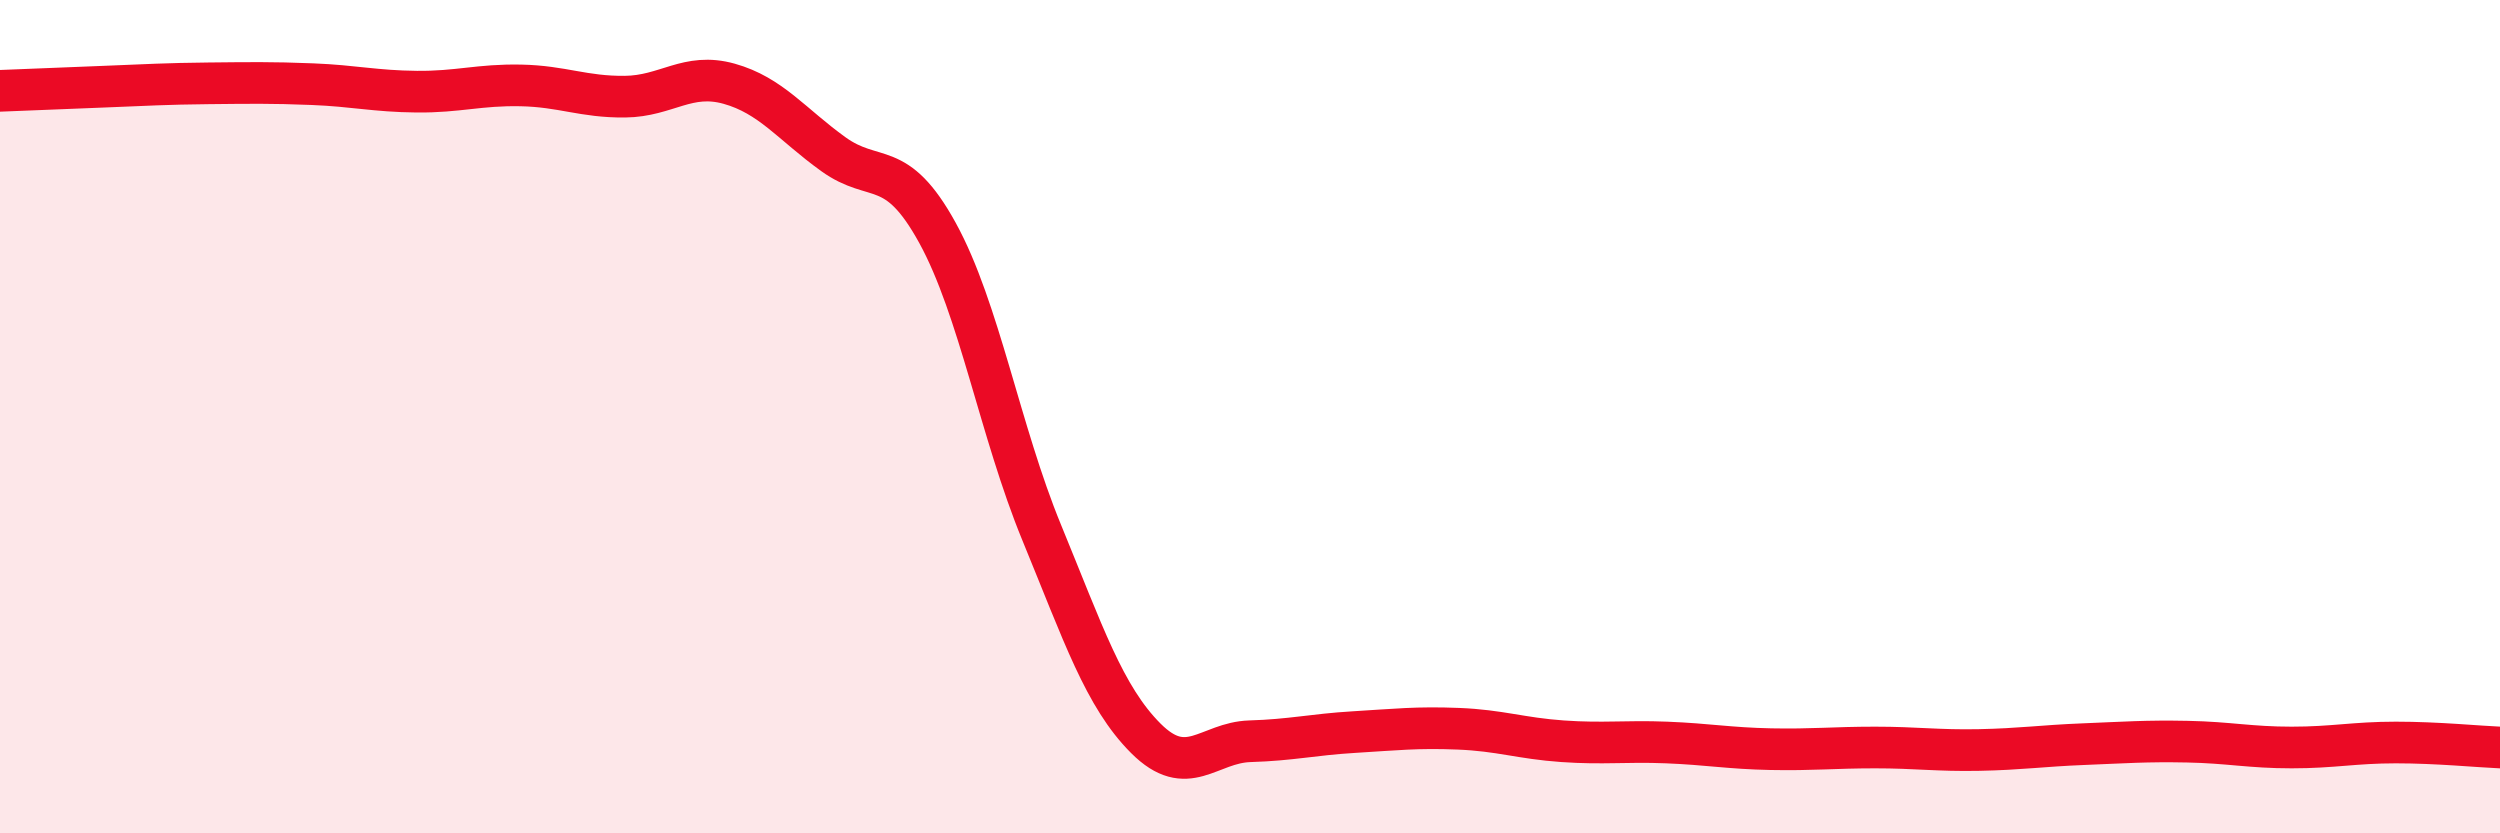
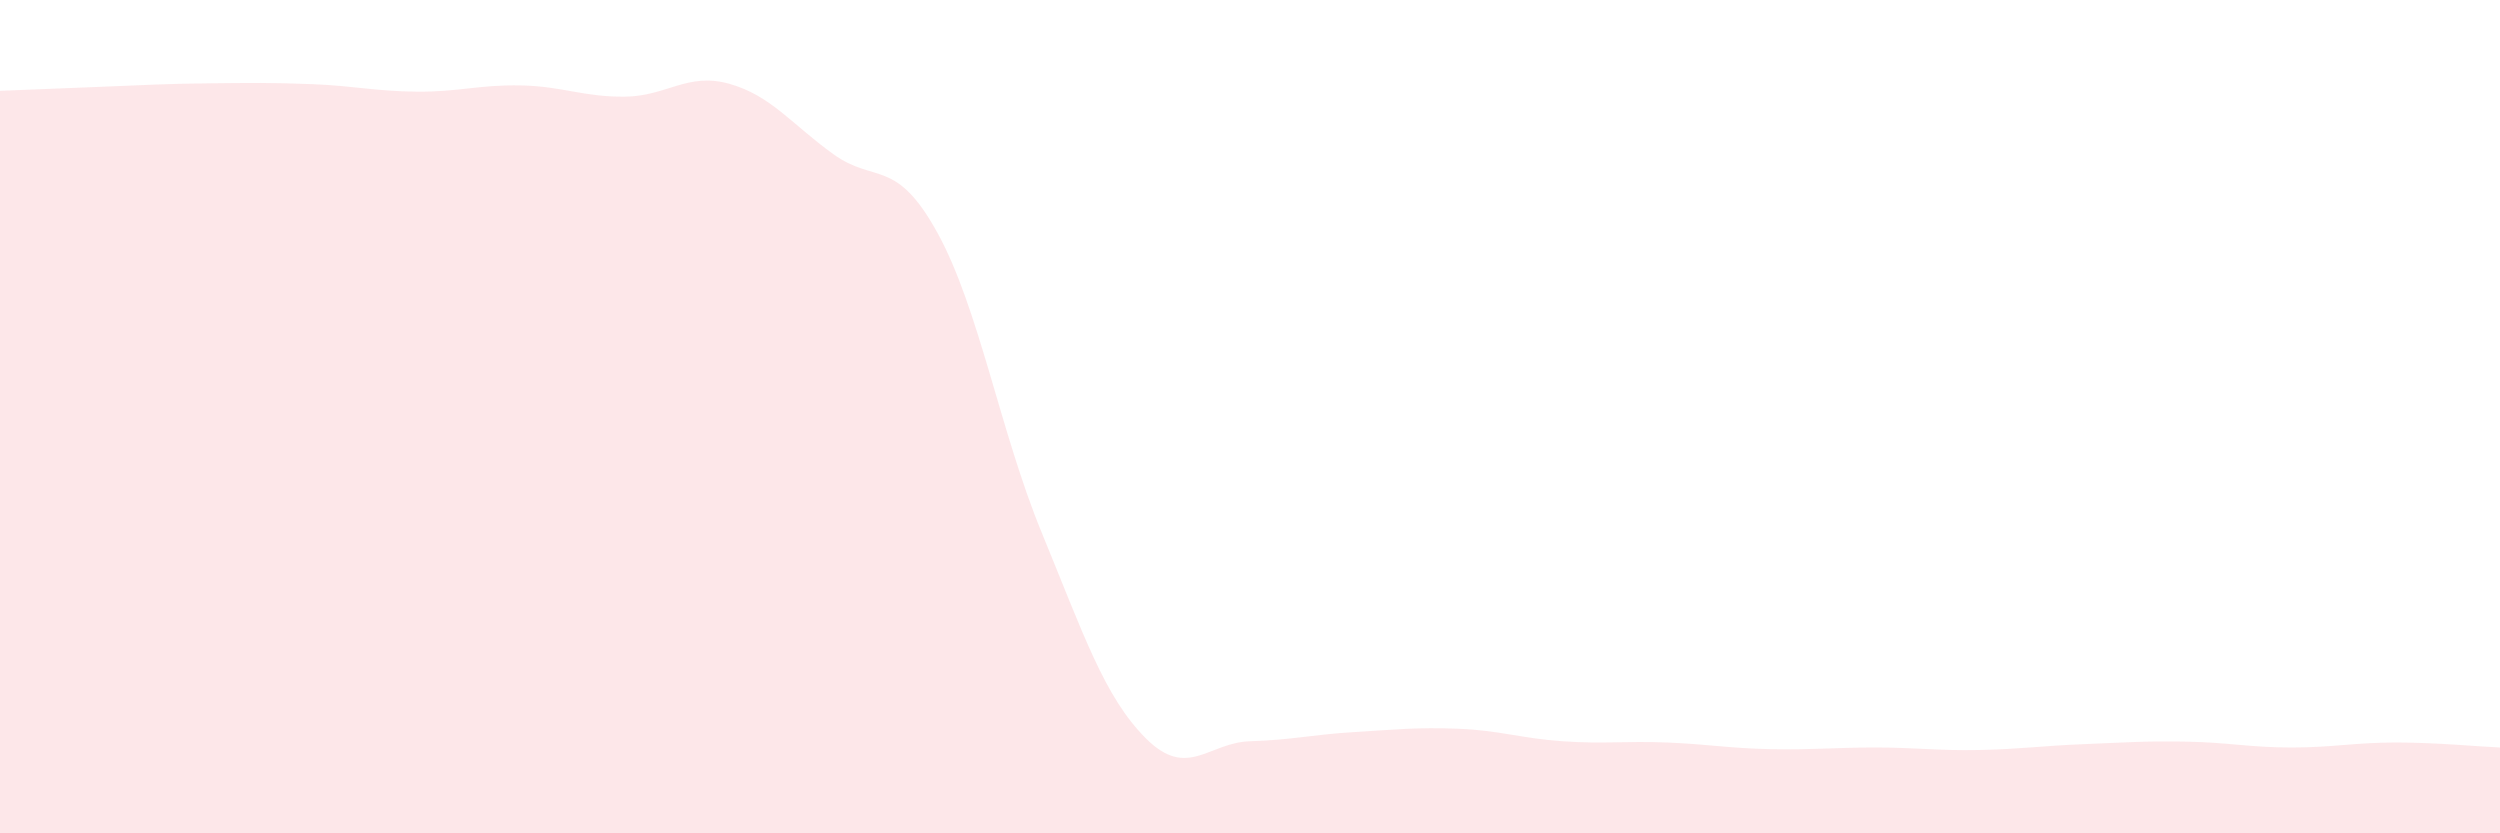
<svg xmlns="http://www.w3.org/2000/svg" width="60" height="20" viewBox="0 0 60 20">
  <path d="M 0,2.18 C 0.5,2.16 1.5,2.12 2.5,2.08 C 3.5,2.04 4,2.01 5,2 C 6,1.99 6.5,1.98 7.5,2.02 C 8.5,2.06 9,2.19 10,2.2 C 11,2.21 11.5,2.03 12.5,2.05 C 13.5,2.07 14,2.33 15,2.32 C 16,2.31 16.5,1.73 17.5,2.01 C 18.5,2.29 19,2.98 20,3.7 C 21,4.42 21.5,3.77 22.5,5.59 C 23.5,7.41 24,10.35 25,12.78 C 26,15.21 26.5,16.72 27.5,17.72 C 28.5,18.72 29,17.82 30,17.79 C 31,17.76 31.5,17.63 32.5,17.57 C 33.5,17.51 34,17.45 35,17.49 C 36,17.53 36.5,17.72 37.5,17.79 C 38.5,17.86 39,17.78 40,17.82 C 41,17.86 41.5,17.96 42.5,17.98 C 43.5,18 44,17.94 45,17.94 C 46,17.94 46.5,18.02 47.5,18 C 48.5,17.98 49,17.9 50,17.86 C 51,17.82 51.5,17.78 52.5,17.8 C 53.5,17.82 54,17.94 55,17.94 C 56,17.94 56.5,17.82 57.5,17.82 C 58.5,17.82 59.5,17.92 60,17.94L60 20L0 20Z" fill="#EB0A25" opacity="0.1" stroke-linecap="round" stroke-linejoin="round" />
-   <path d="M 0,2.18 C 0.5,2.16 1.5,2.12 2.5,2.08 C 3.5,2.04 4,2.01 5,2 C 6,1.99 6.5,1.98 7.5,2.02 C 8.5,2.06 9,2.19 10,2.2 C 11,2.21 11.5,2.03 12.5,2.05 C 13.5,2.07 14,2.33 15,2.32 C 16,2.31 16.5,1.73 17.5,2.01 C 18.5,2.29 19,2.98 20,3.7 C 21,4.42 21.5,3.77 22.5,5.59 C 23.5,7.41 24,10.35 25,12.78 C 26,15.21 26.5,16.72 27.5,17.72 C 28.5,18.72 29,17.82 30,17.79 C 31,17.76 31.5,17.63 32.5,17.57 C 33.5,17.51 34,17.45 35,17.49 C 36,17.53 36.5,17.72 37.5,17.79 C 38.5,17.86 39,17.78 40,17.82 C 41,17.86 41.5,17.96 42.5,17.98 C 43.5,18 44,17.94 45,17.94 C 46,17.94 46.5,18.02 47.5,18 C 48.5,17.98 49,17.9 50,17.86 C 51,17.82 51.5,17.78 52.5,17.8 C 53.5,17.82 54,17.94 55,17.94 C 56,17.94 56.5,17.82 57.5,17.82 C 58.5,17.82 59.5,17.92 60,17.94" stroke="#EB0A25" stroke-width="1" fill="none" stroke-linecap="round" stroke-linejoin="round" />
</svg>